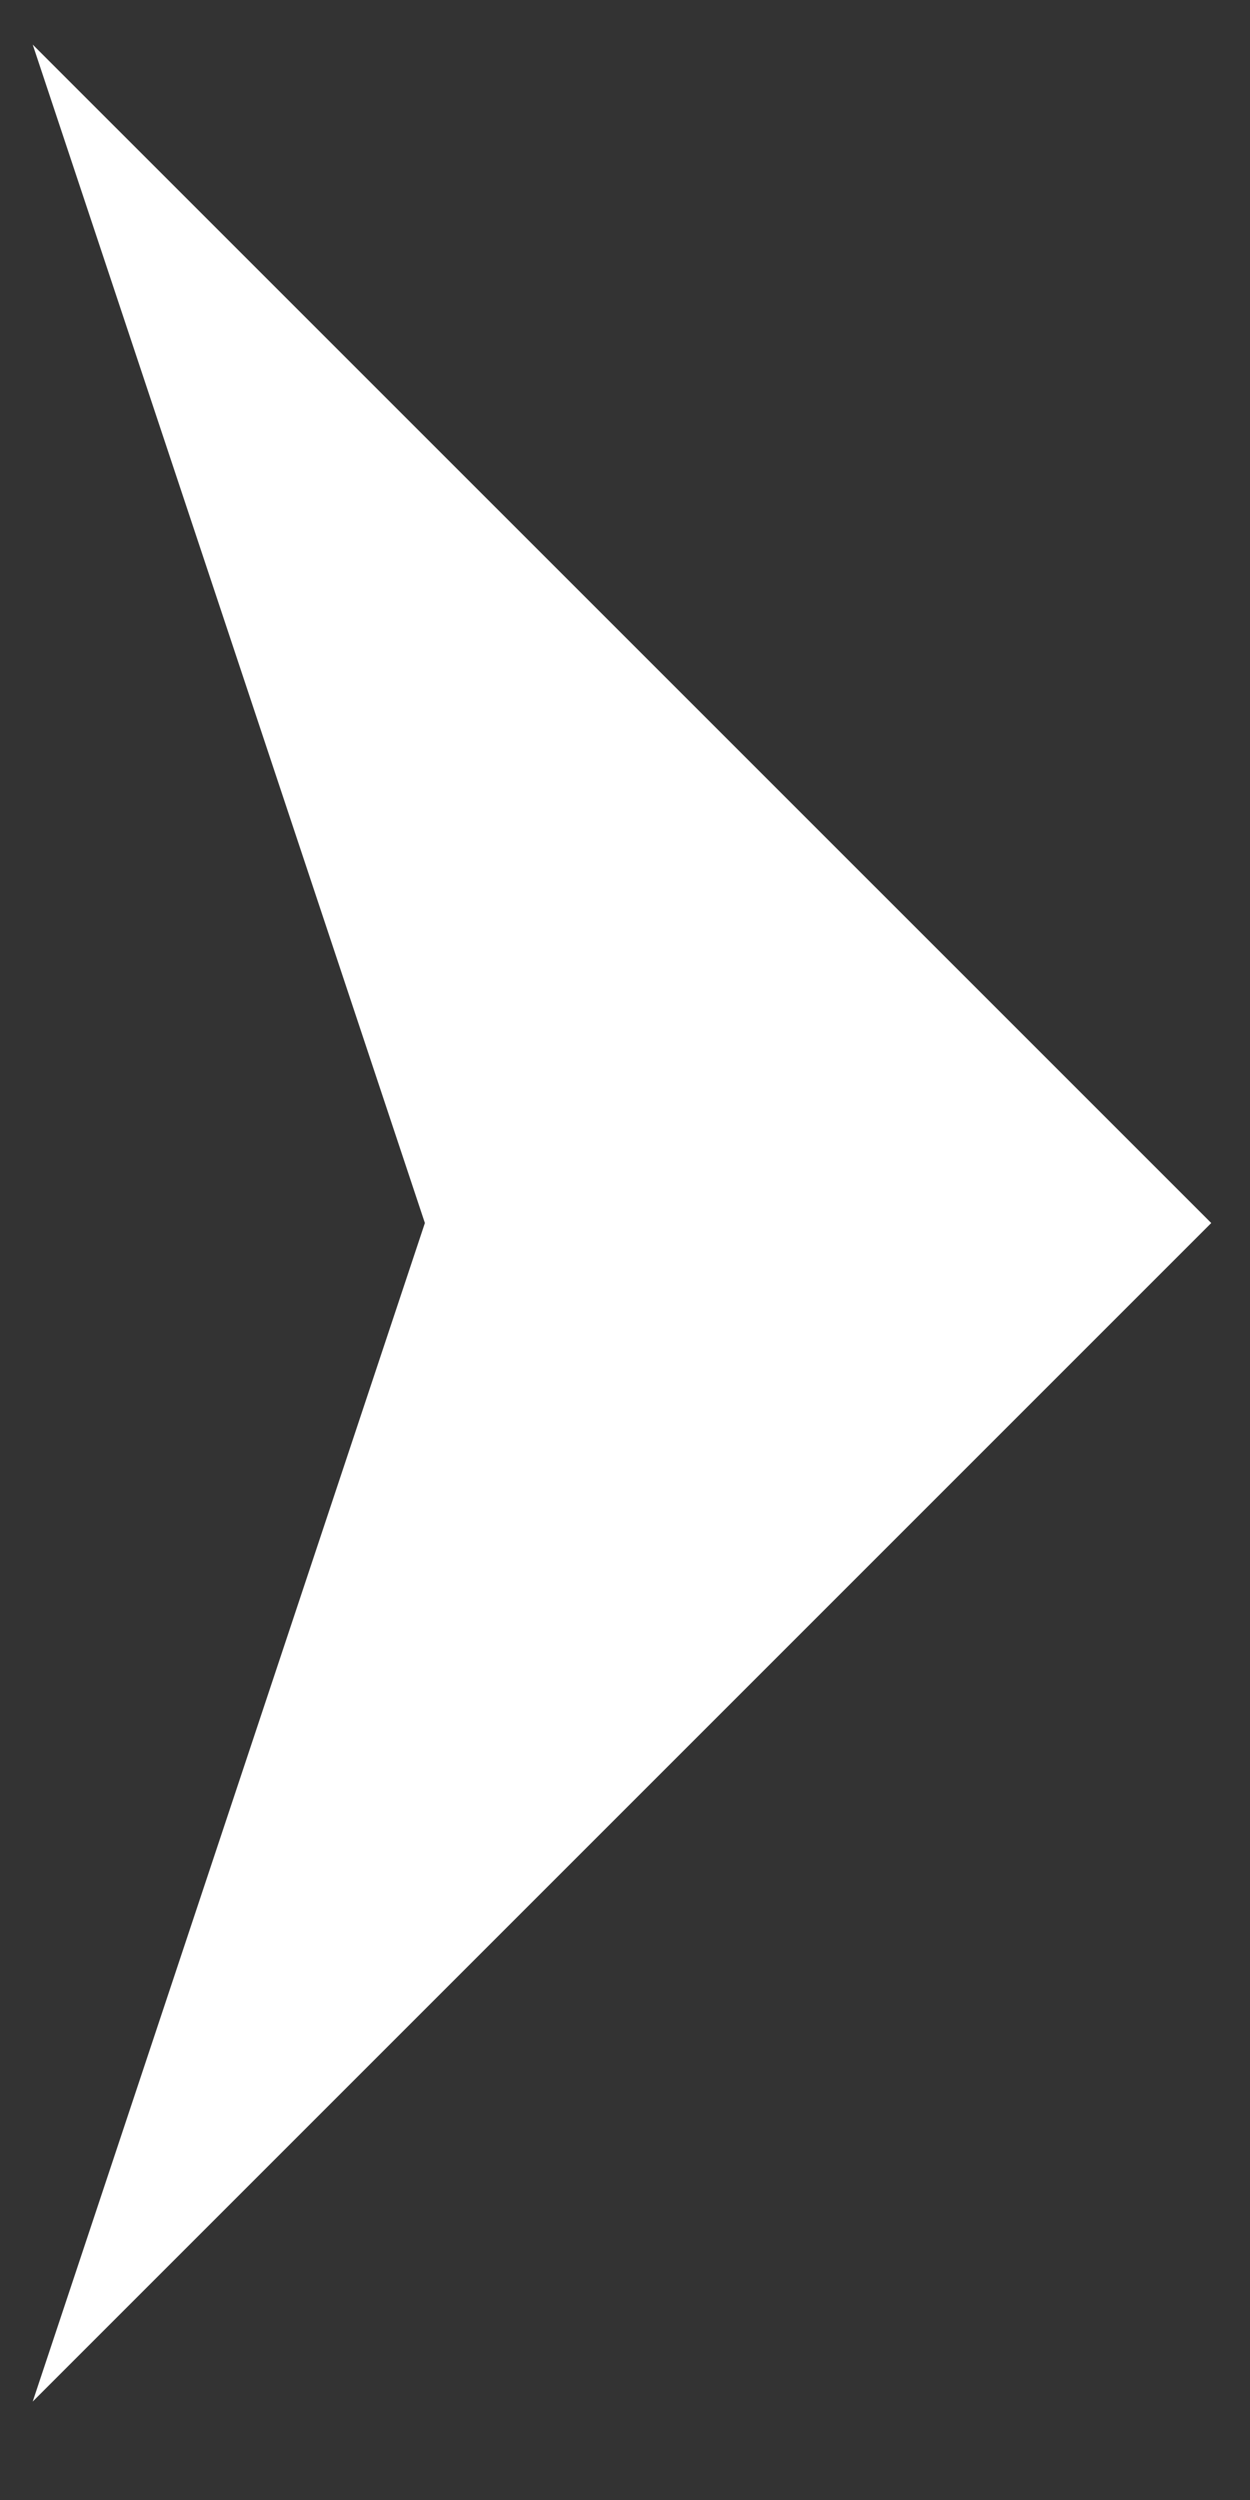
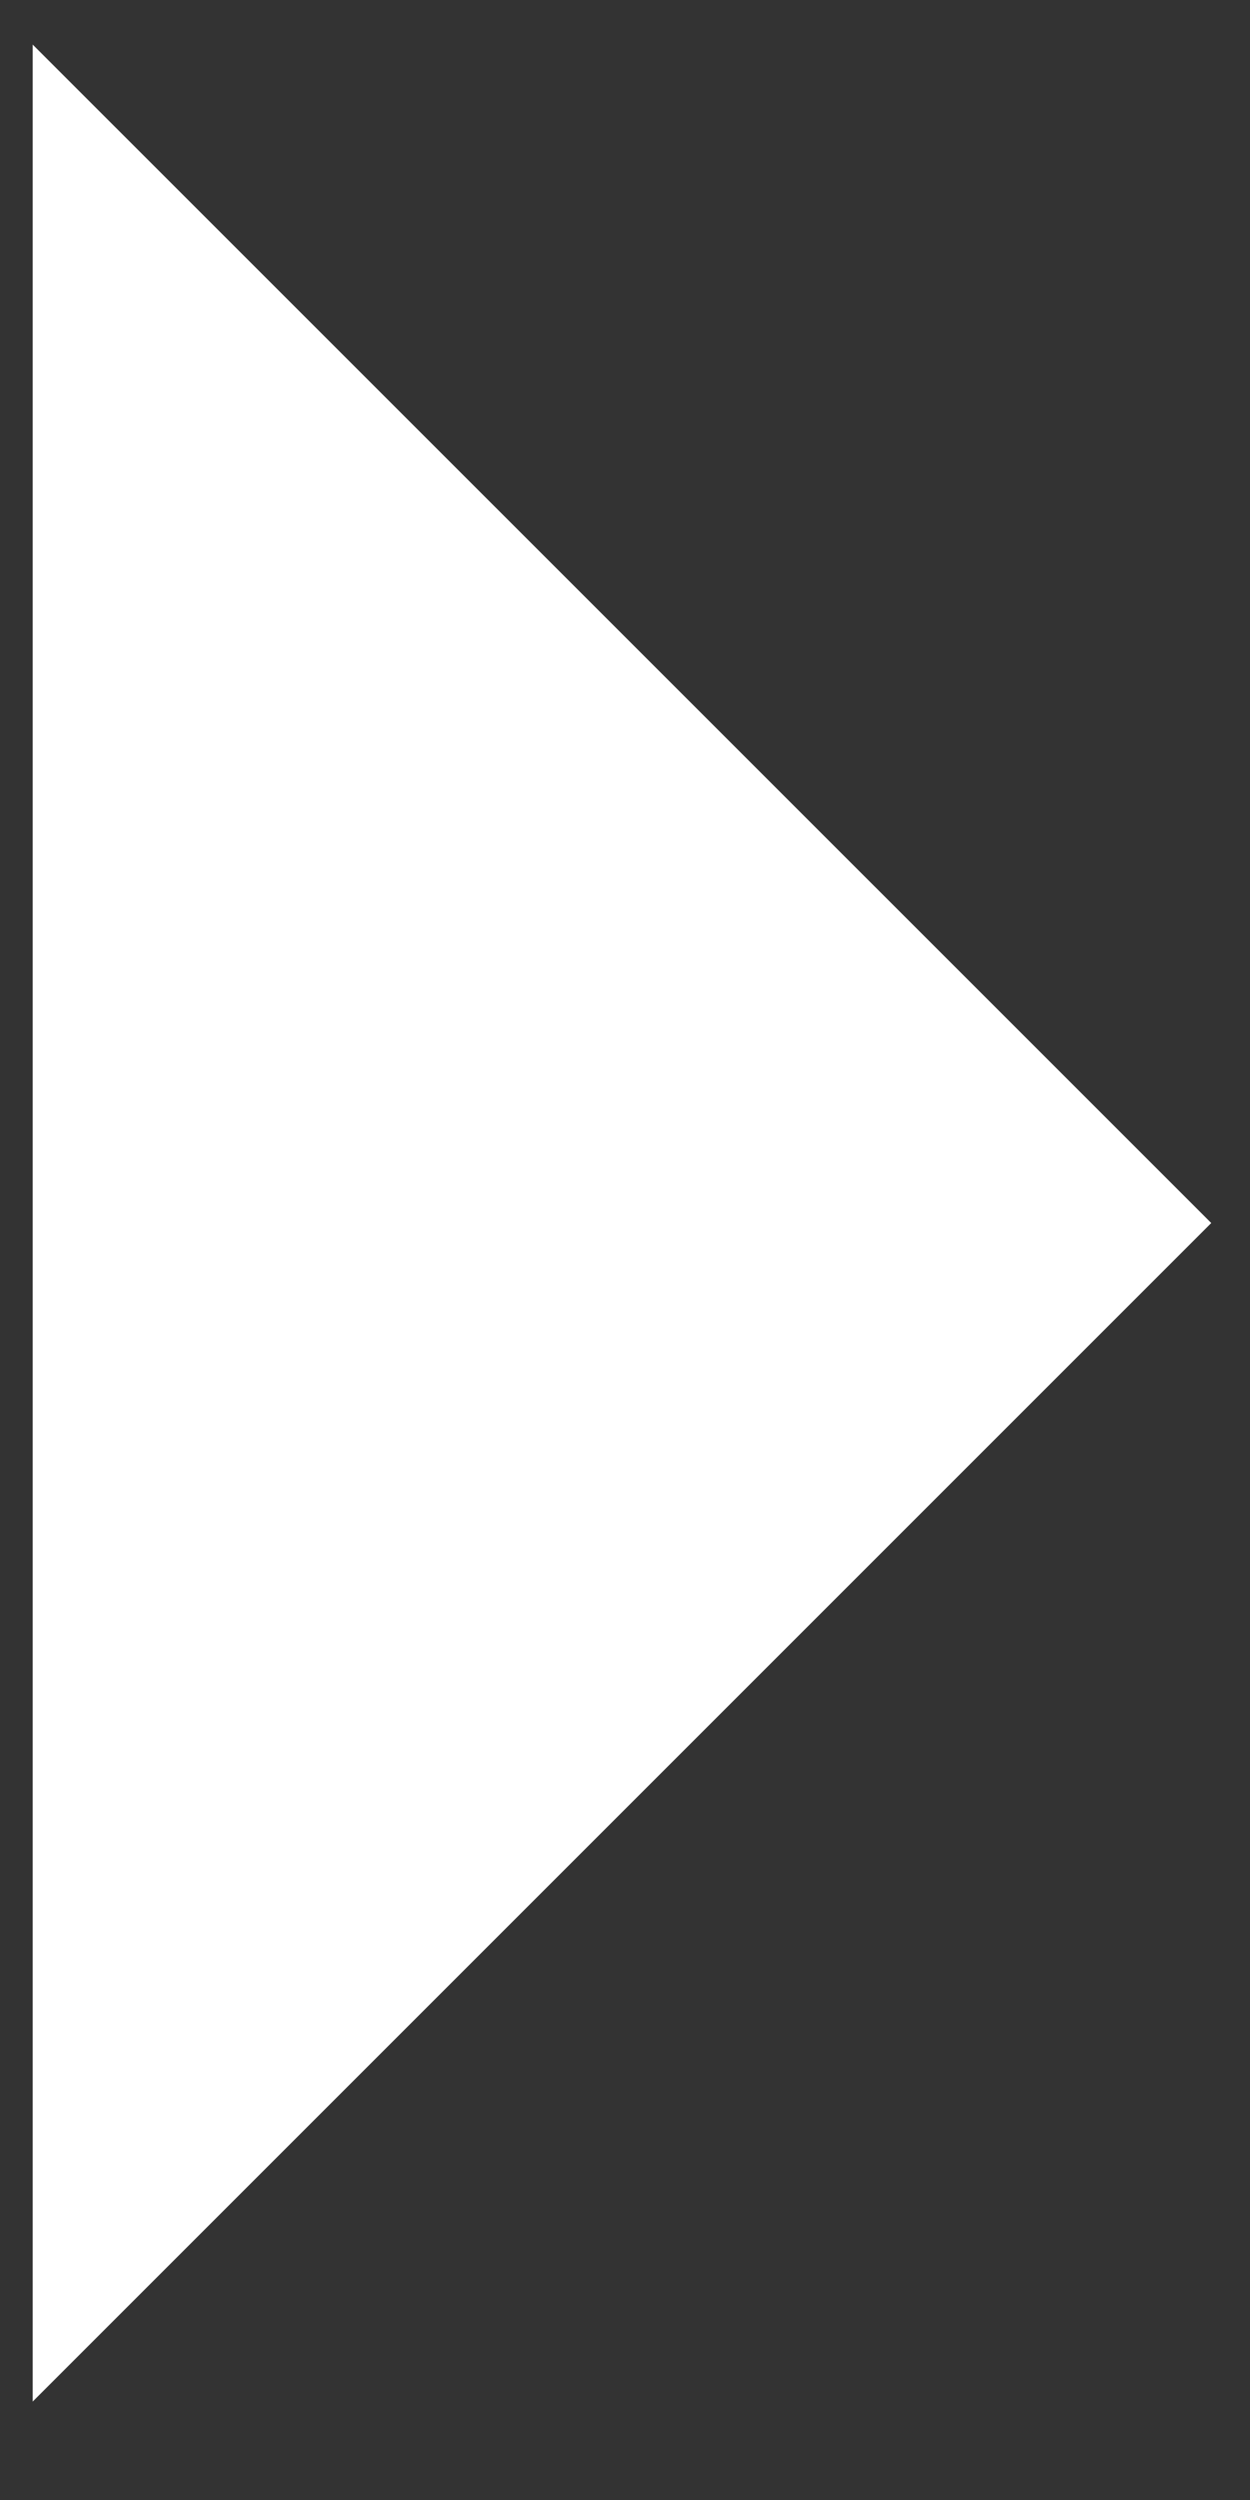
<svg xmlns="http://www.w3.org/2000/svg" width="12" height="24" viewBox="0 0 12 24" fill="none">
  <rect x="0" y="0" width="12" height="24" fill="#333333" stroke="none" />
-   <path d="M0.314 0.428L11.628 11.741L0.314 23.055L4.079 11.741L0.314 0.428Z" fill="white" />
+   <path d="M0.314 0.428L11.628 11.741L0.314 23.055L0.314 0.428Z" fill="white" />
</svg>